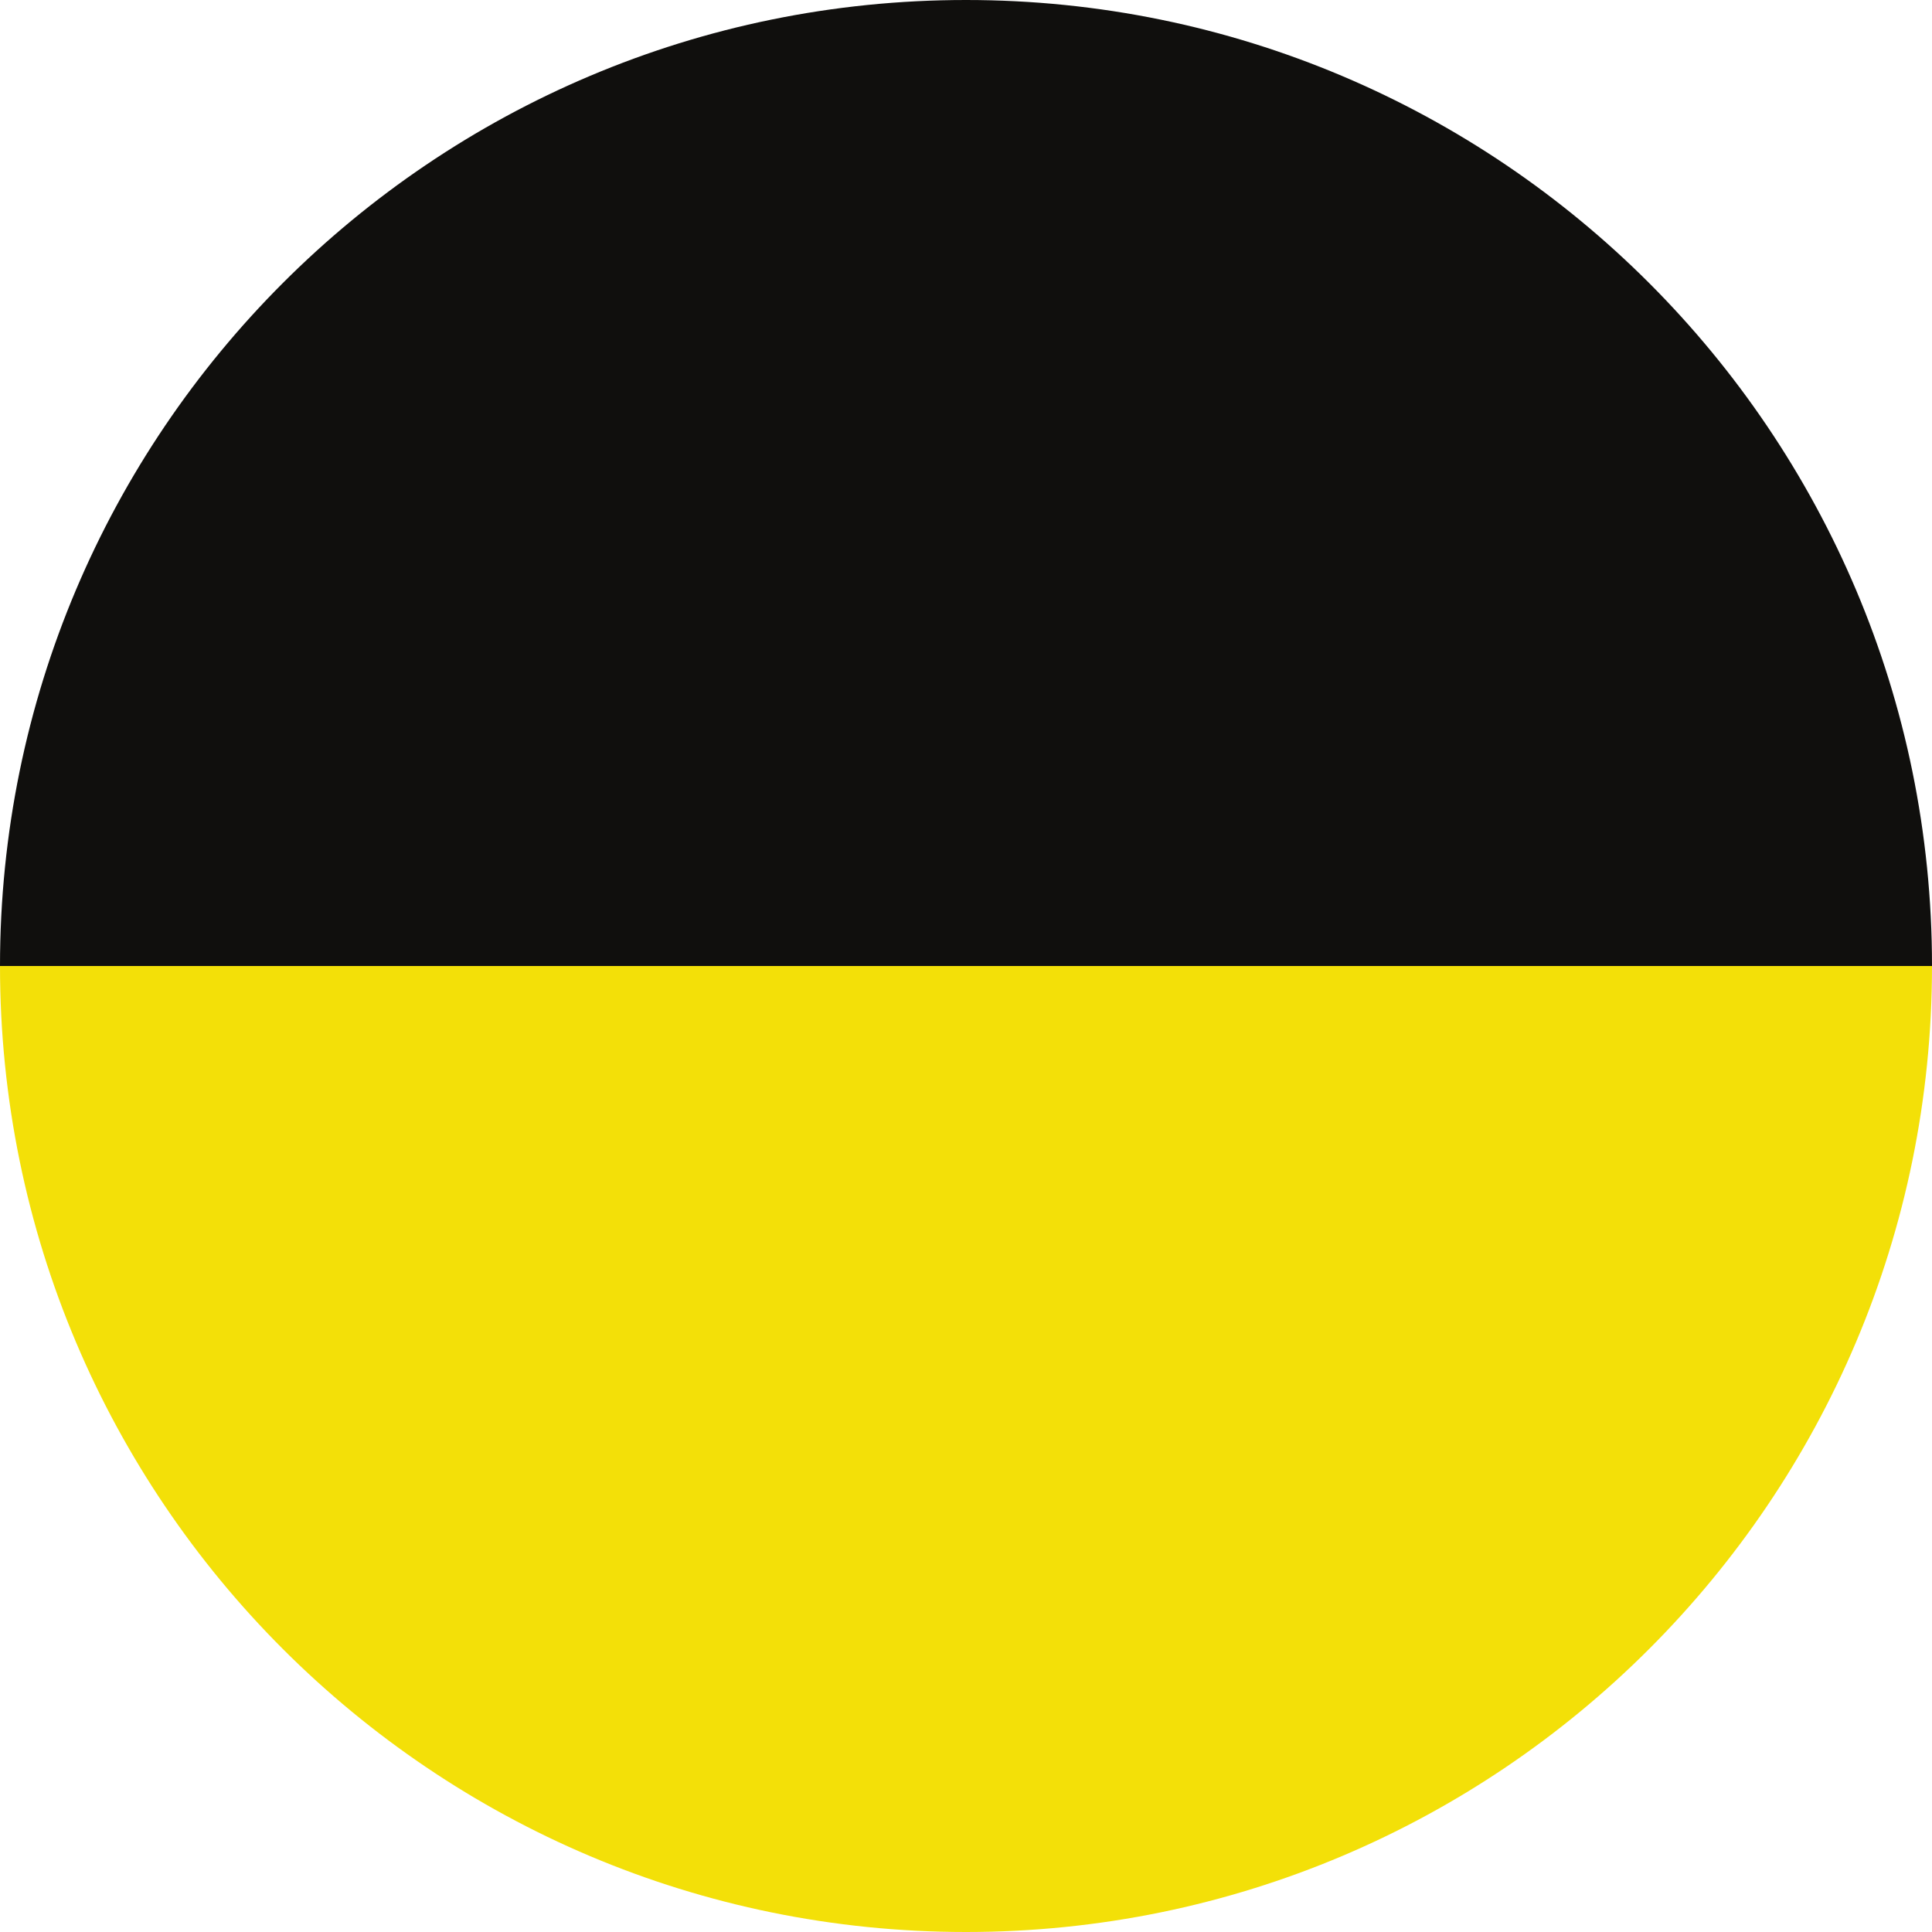
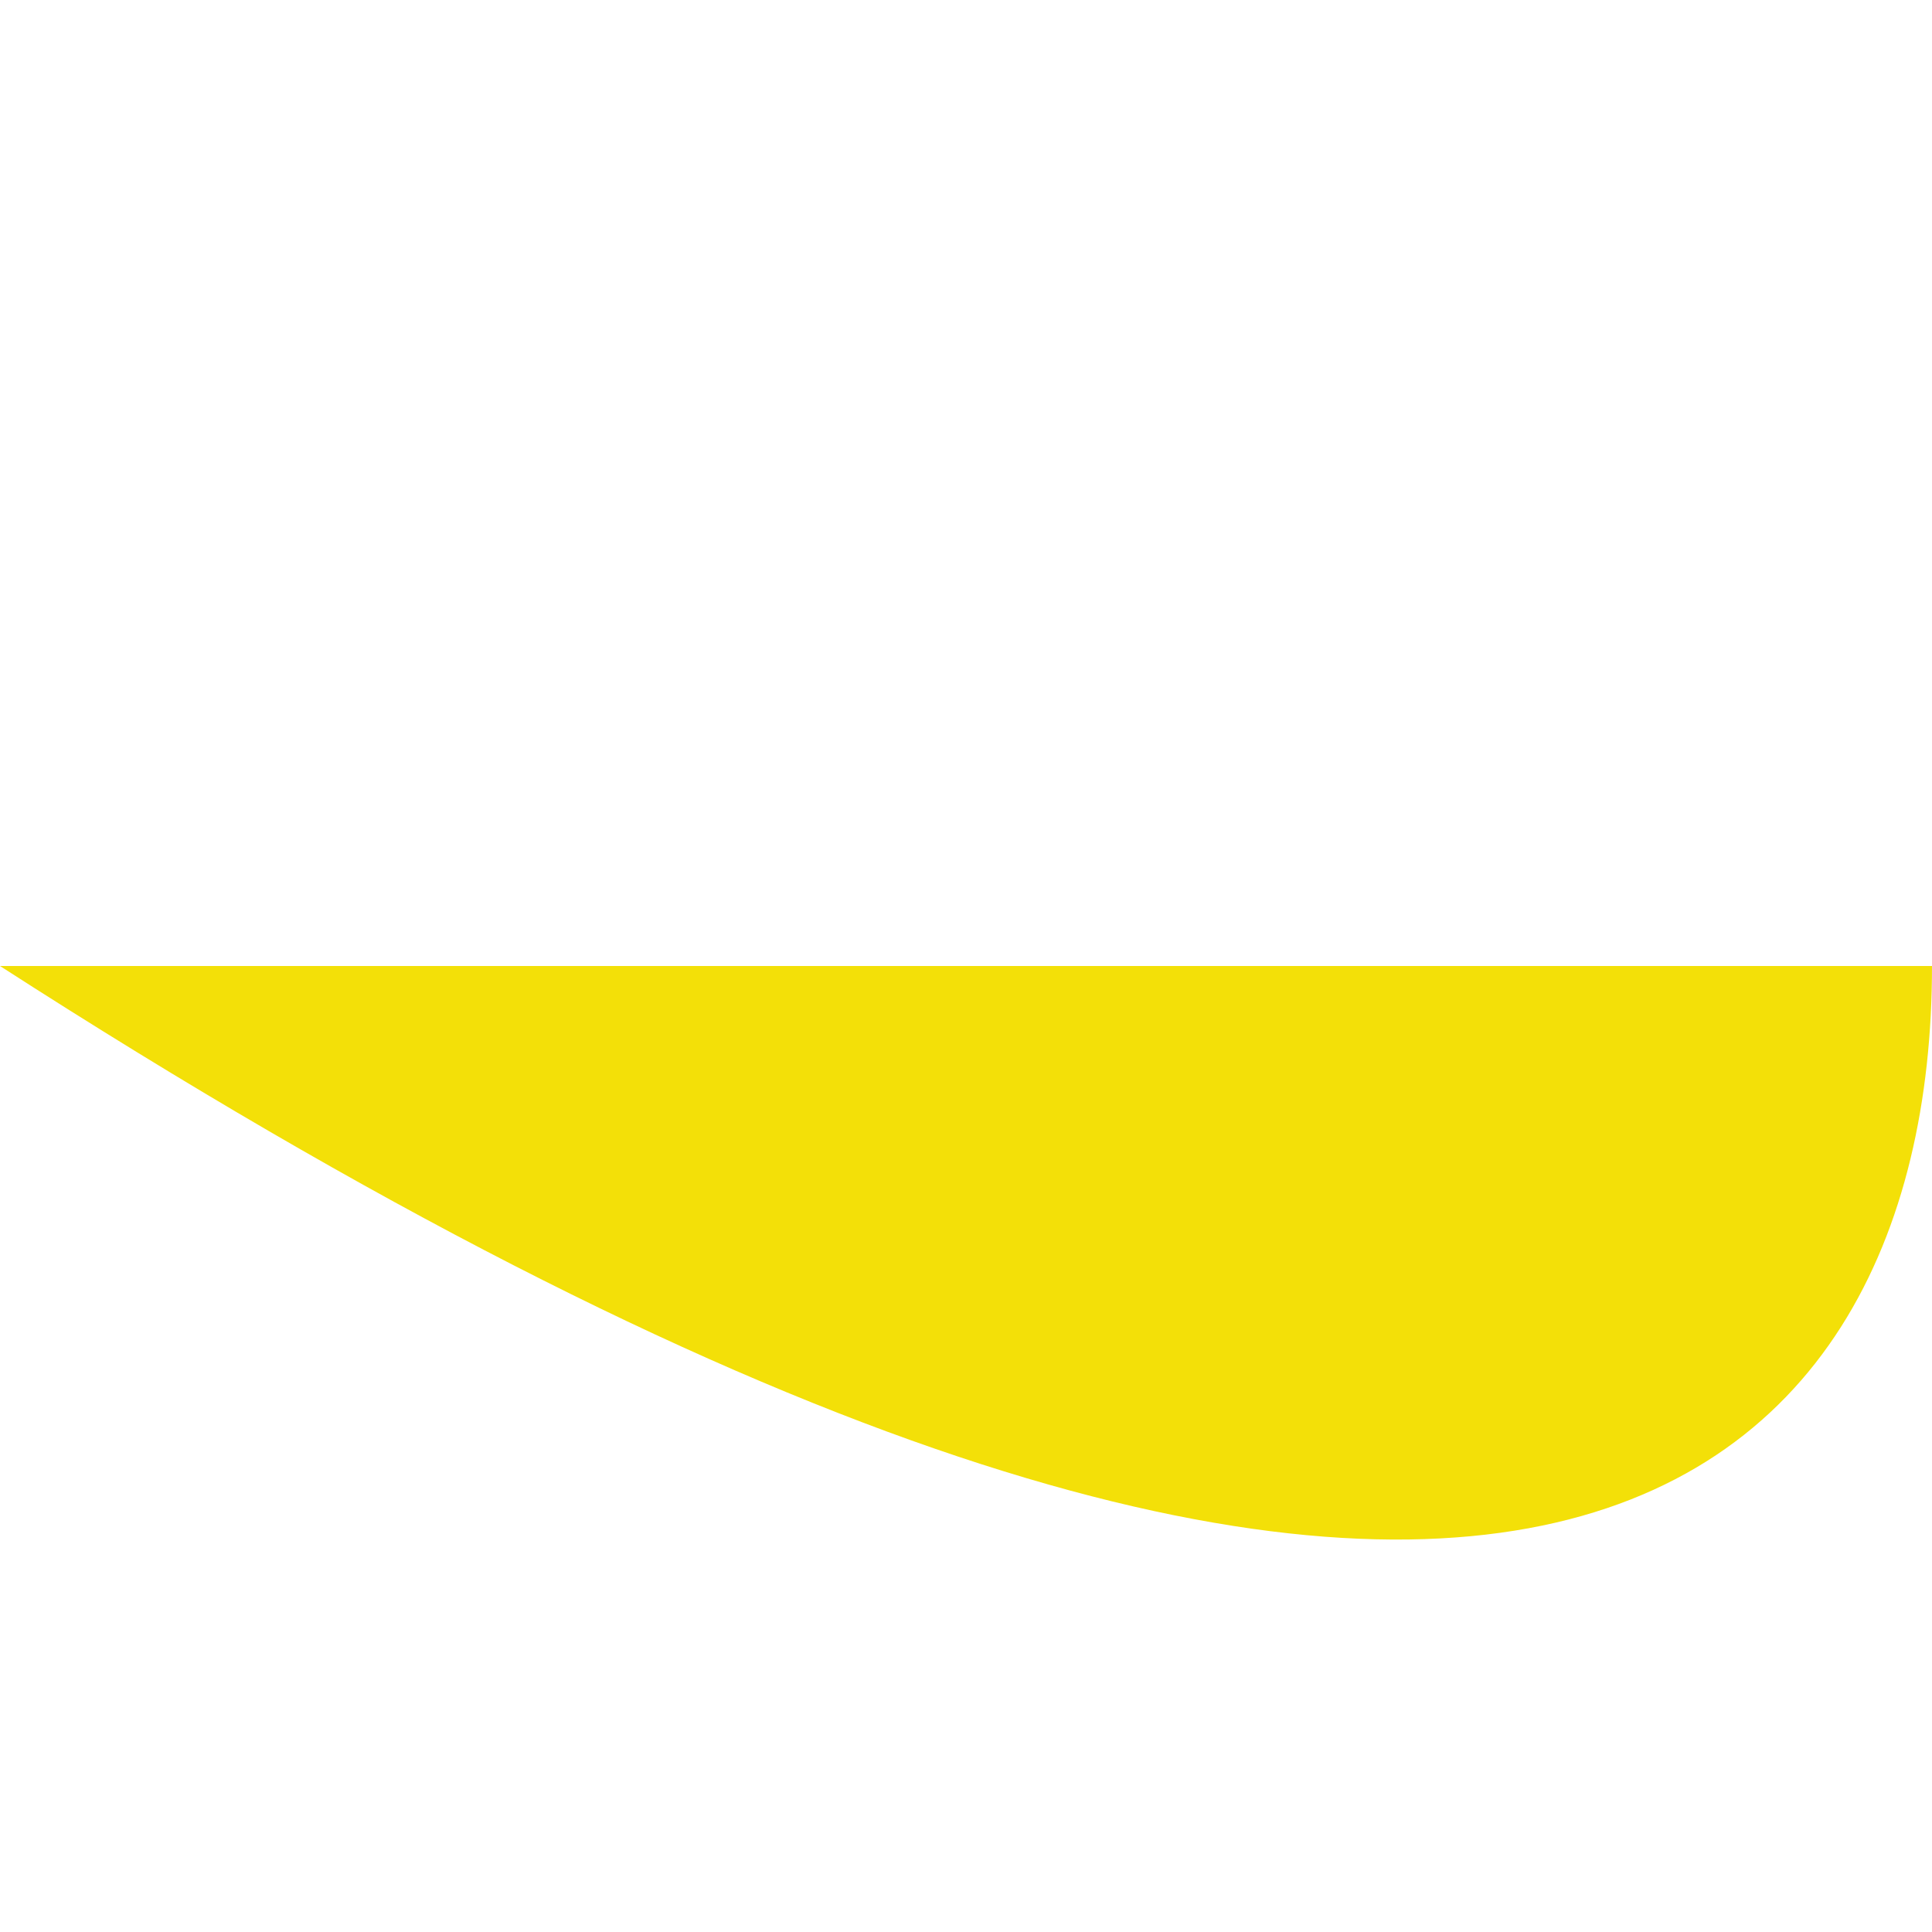
<svg xmlns="http://www.w3.org/2000/svg" width="24" height="24" viewBox="0 0 24 24" fill="none">
-   <path d="M12 0C5.372 0 -0 5.373 -0 12H24C24 5.373 18.627 0 12 0Z" fill="#100F0D" />
-   <path d="M-0 12C-0 18.627 5.372 24 12 24C18.627 24 24 18.627 24 12H-0Z" fill="#F3E008" />
+   <path d="M-0 12C18.627 24 24 18.627 24 12H-0Z" fill="#F3E008" />
</svg>